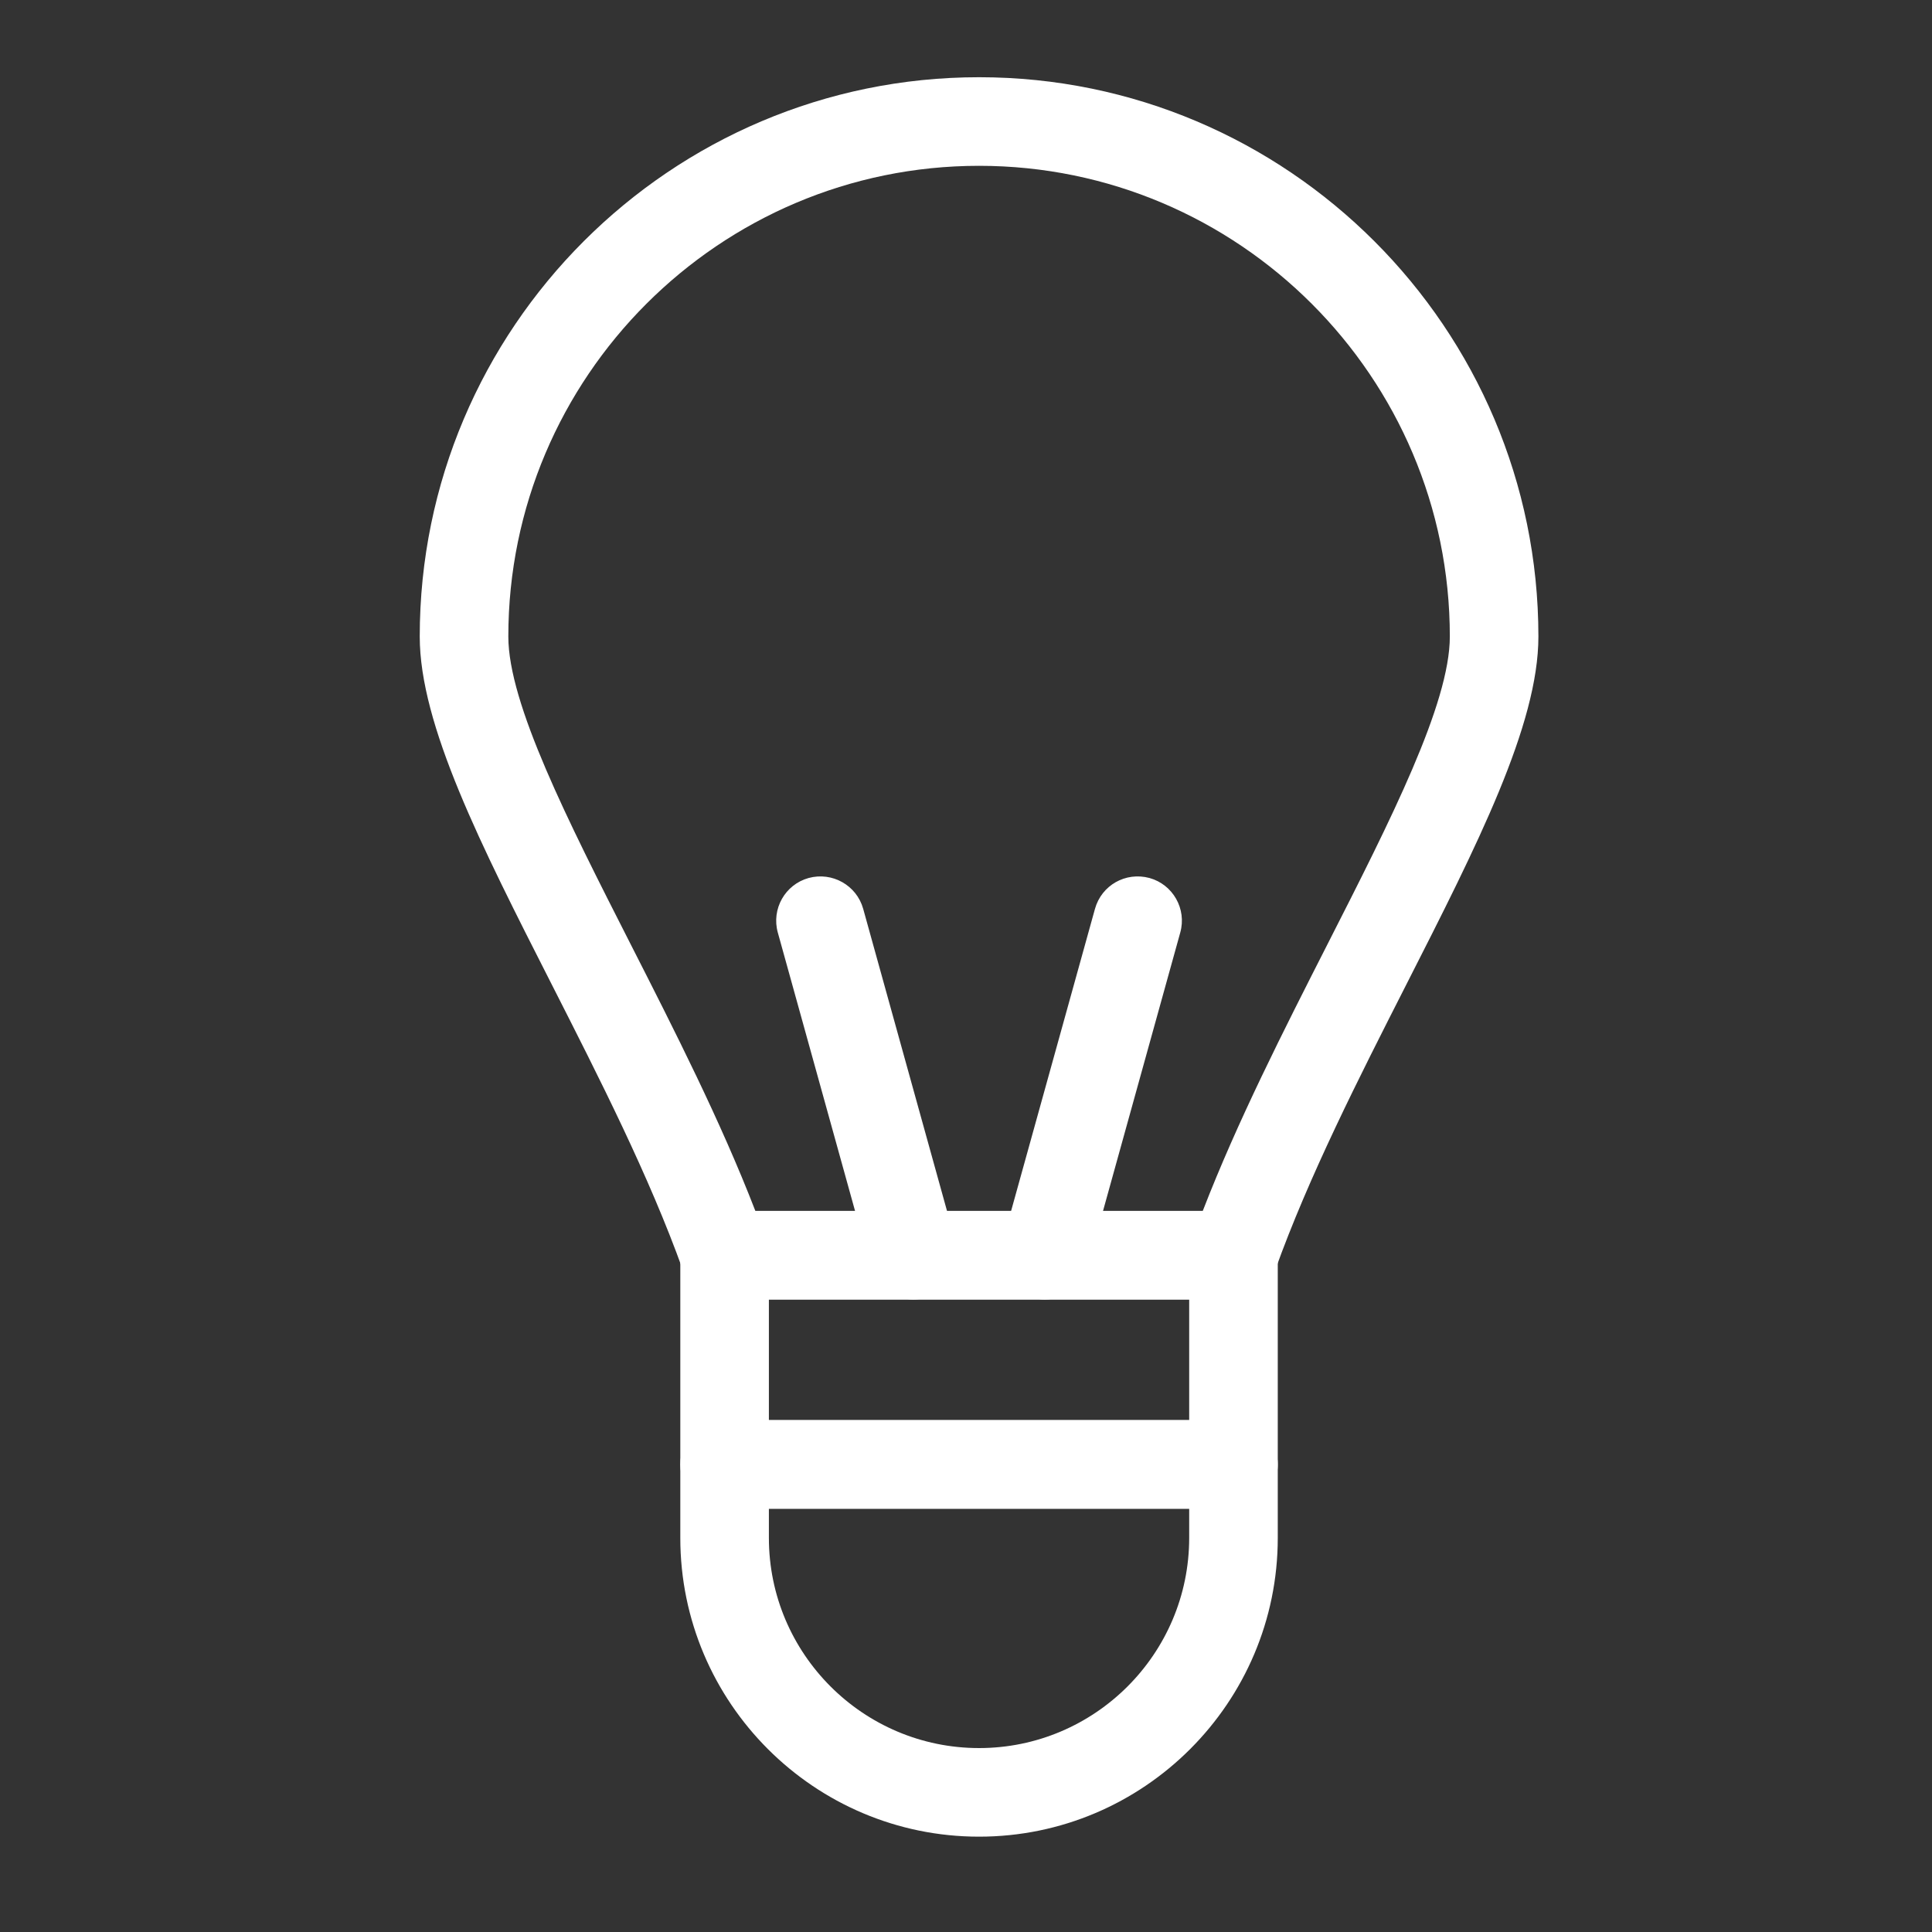
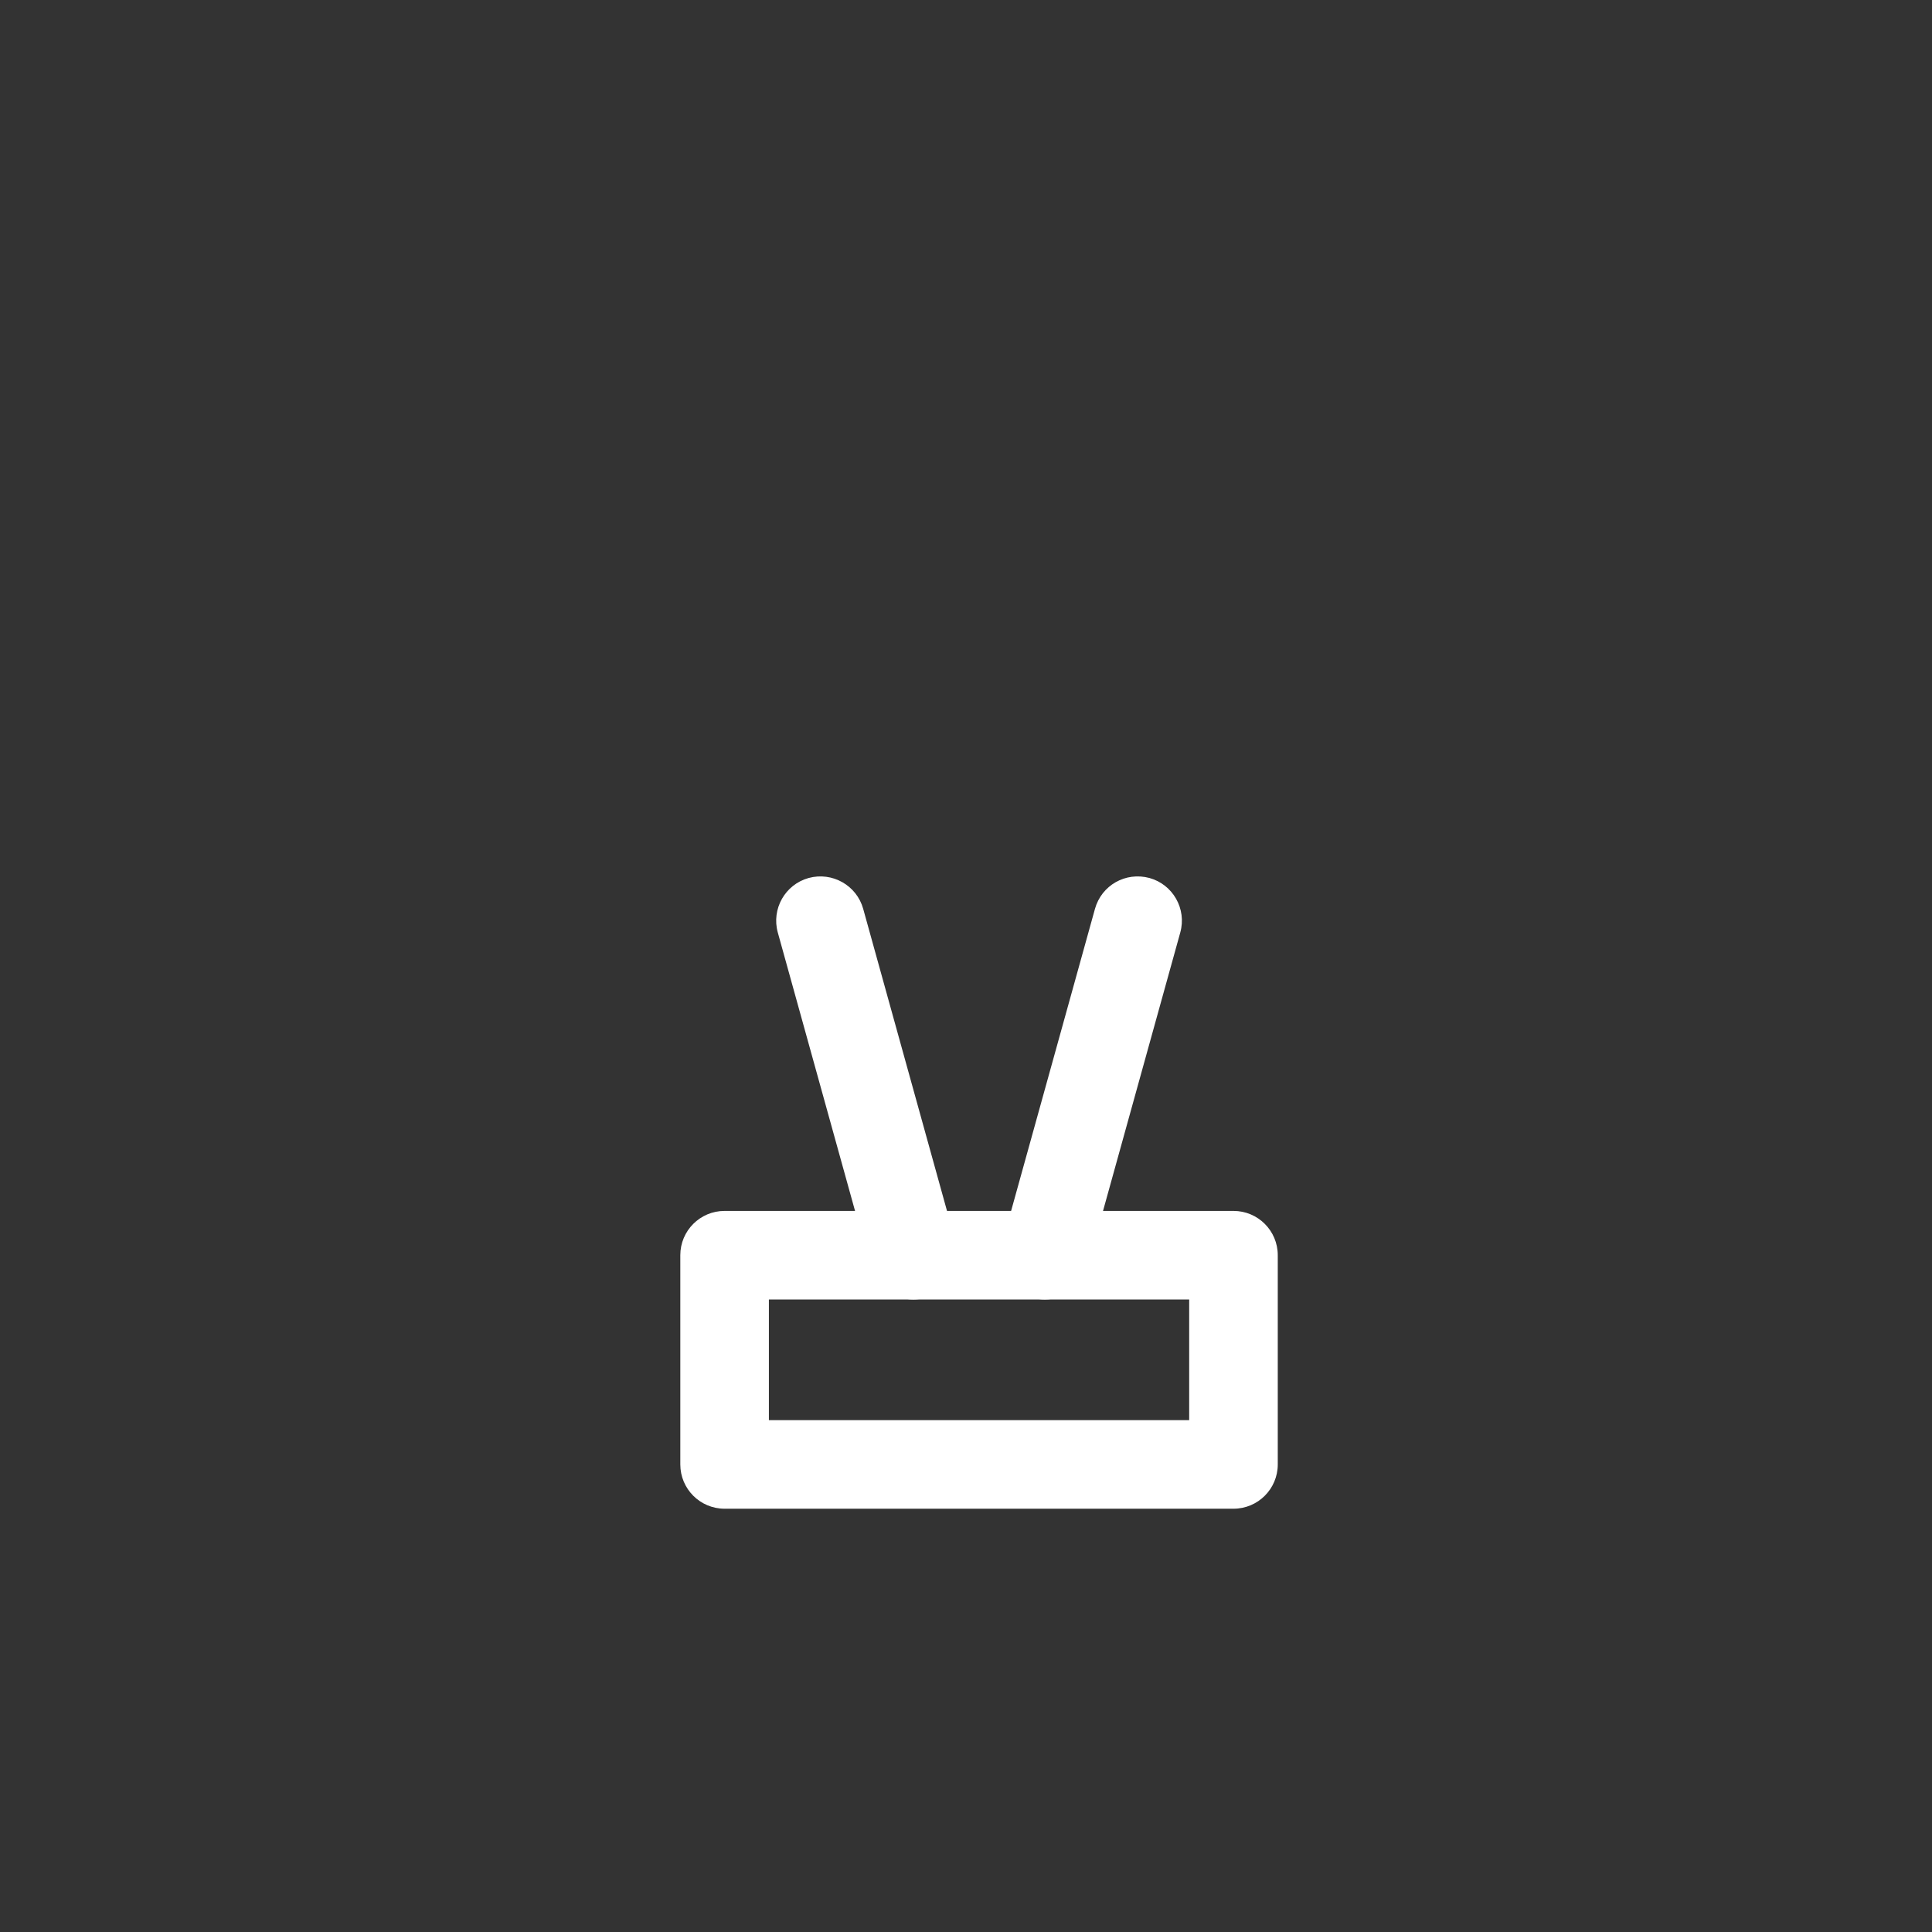
<svg xmlns="http://www.w3.org/2000/svg" width="100%" height="100%" viewBox="0 0 240 240" version="1.1" xml:space="preserve" style="fill-rule:evenodd;clip-rule:evenodd;stroke-linejoin:round;stroke-miterlimit:2;">
  <rect x="0" y="0" width="240" height="240" fill="#333333" stroke="none" />
  <g>
    <path d="M95.514,176.413l52.211,0l0,-14.985l-52.211,0l0,14.985Zm57.713,11.005l-63.215,0c-3.041,0 -5.502,-2.461 -5.502,-5.502l0,-25.99c0,-3.04 2.46,-5.502 5.502,-5.502l63.215,0c3.041,0 5.502,2.461 5.502,5.502l0,25.99c0,3.041 -2.461,5.502 -5.502,5.502Z" style="fill:#fff;fill-rule:nonzero;" />
-     <path d="M95.514,187.418l0,3.626c0,14.395 11.714,26.108 26.108,26.108c14.389,0 26.103,-11.713 26.103,-26.108l0,-3.626l-52.211,0Zm26.108,40.739c-20.466,0 -37.112,-16.647 -37.112,-37.113l0,-9.129c0,-3.041 2.46,-5.502 5.502,-5.502l63.215,0c3.041,0 5.502,2.461 5.502,5.502l0,9.129c0,20.466 -16.646,37.113 -37.107,37.113Z" style="fill:#fff;fill-rule:nonzero;" />
    <path d="M129.794,161.428c-0.489,0 -0.983,-0.064 -1.477,-0.199c-2.929,-0.811 -4.642,-3.847 -3.831,-6.776l11.536,-41.555c0.817,-2.923 3.793,-4.627 6.77,-3.831c2.922,0.811 4.642,3.847 3.825,6.776l-11.53,41.555c-0.677,2.435 -2.886,4.03 -5.293,4.03Z" style="fill:#fff;fill-rule:nonzero;" />
    <path d="M113.45,161.428c-2.407,0 -4.621,-1.595 -5.298,-4.03l-11.53,-41.555c-0.811,-2.929 0.903,-5.965 3.831,-6.776c2.928,-0.796 5.959,0.903 6.776,3.831l11.53,41.555c0.811,2.929 -0.903,5.965 -3.831,6.776c-0.494,0.134 -0.989,0.199 -1.477,0.199Z" style="fill:#fff;fill-rule:nonzero;" />
-     <path d="M93.832,150.424l55.58,0c4.31,-11.138 9.994,-22.31 15.507,-33.153c7.812,-15.351 15.184,-29.858 15.184,-38.197c0,-32.244 -26.232,-58.476 -58.481,-58.476c-32.244,0 -58.476,26.232 -58.476,58.476c0,8.339 7.373,22.836 15.174,38.181c5.518,10.843 11.203,22.024 15.512,33.168Zm59.394,11.004l-63.215,0c-2.321,0 -4.395,-1.456 -5.18,-3.643c-4.191,-11.697 -10.359,-23.819 -16.318,-35.543c-8.785,-17.275 -16.372,-32.191 -16.372,-43.168c0,-38.31 31.17,-69.481 69.48,-69.481c38.31,0 69.485,31.17 69.485,69.481c0,10.977 -7.597,25.904 -16.387,43.189c-5.954,11.719 -12.122,23.835 -16.313,35.521c-0.784,2.187 -2.859,3.643 -5.18,3.643Z" style="fill:#fff;fill-rule:nonzero;" />
  </g>
</svg>